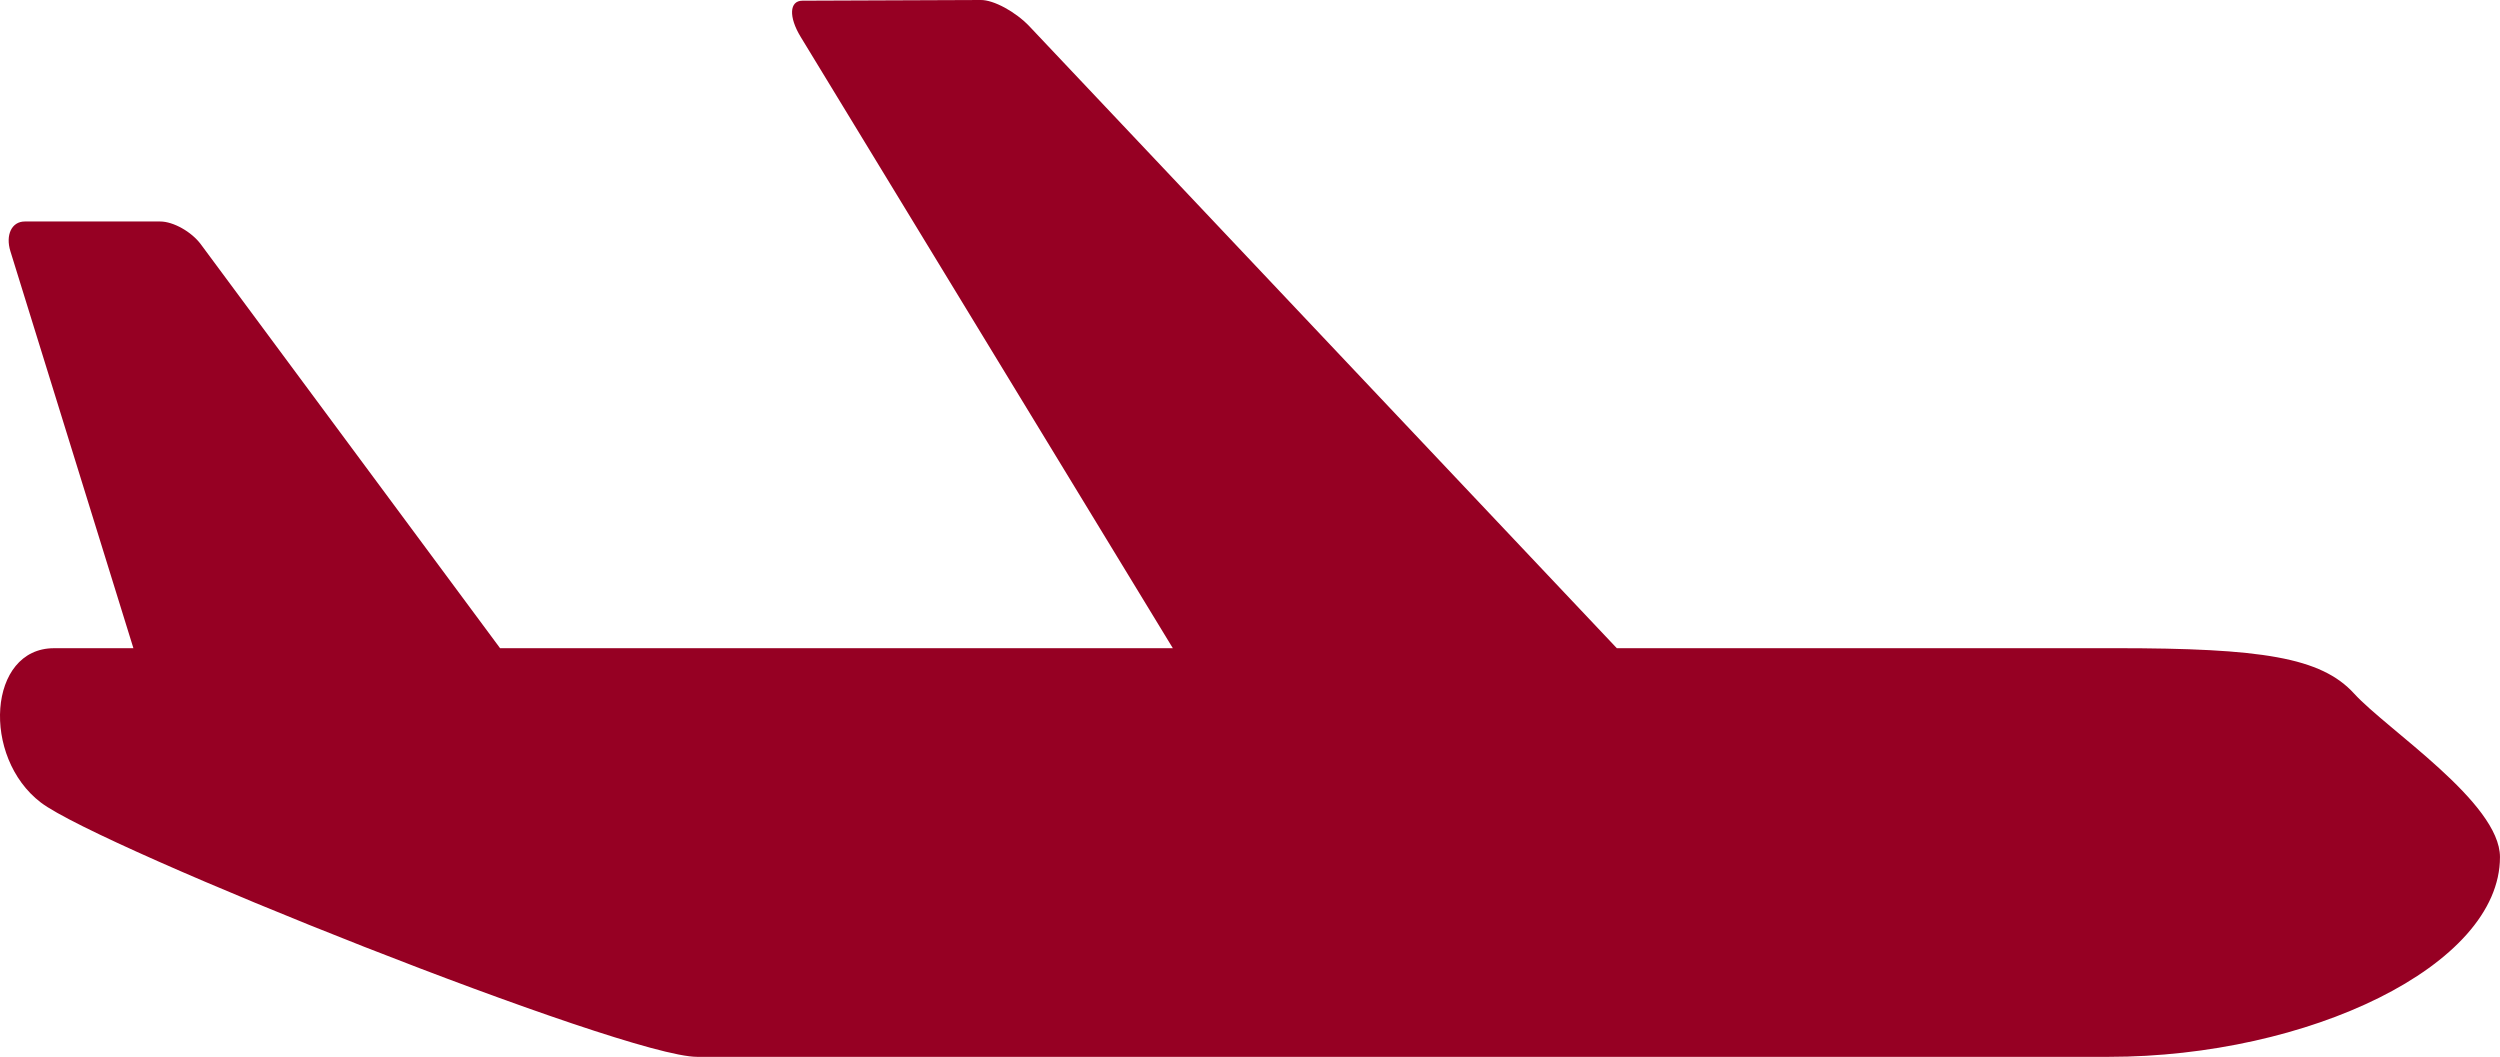
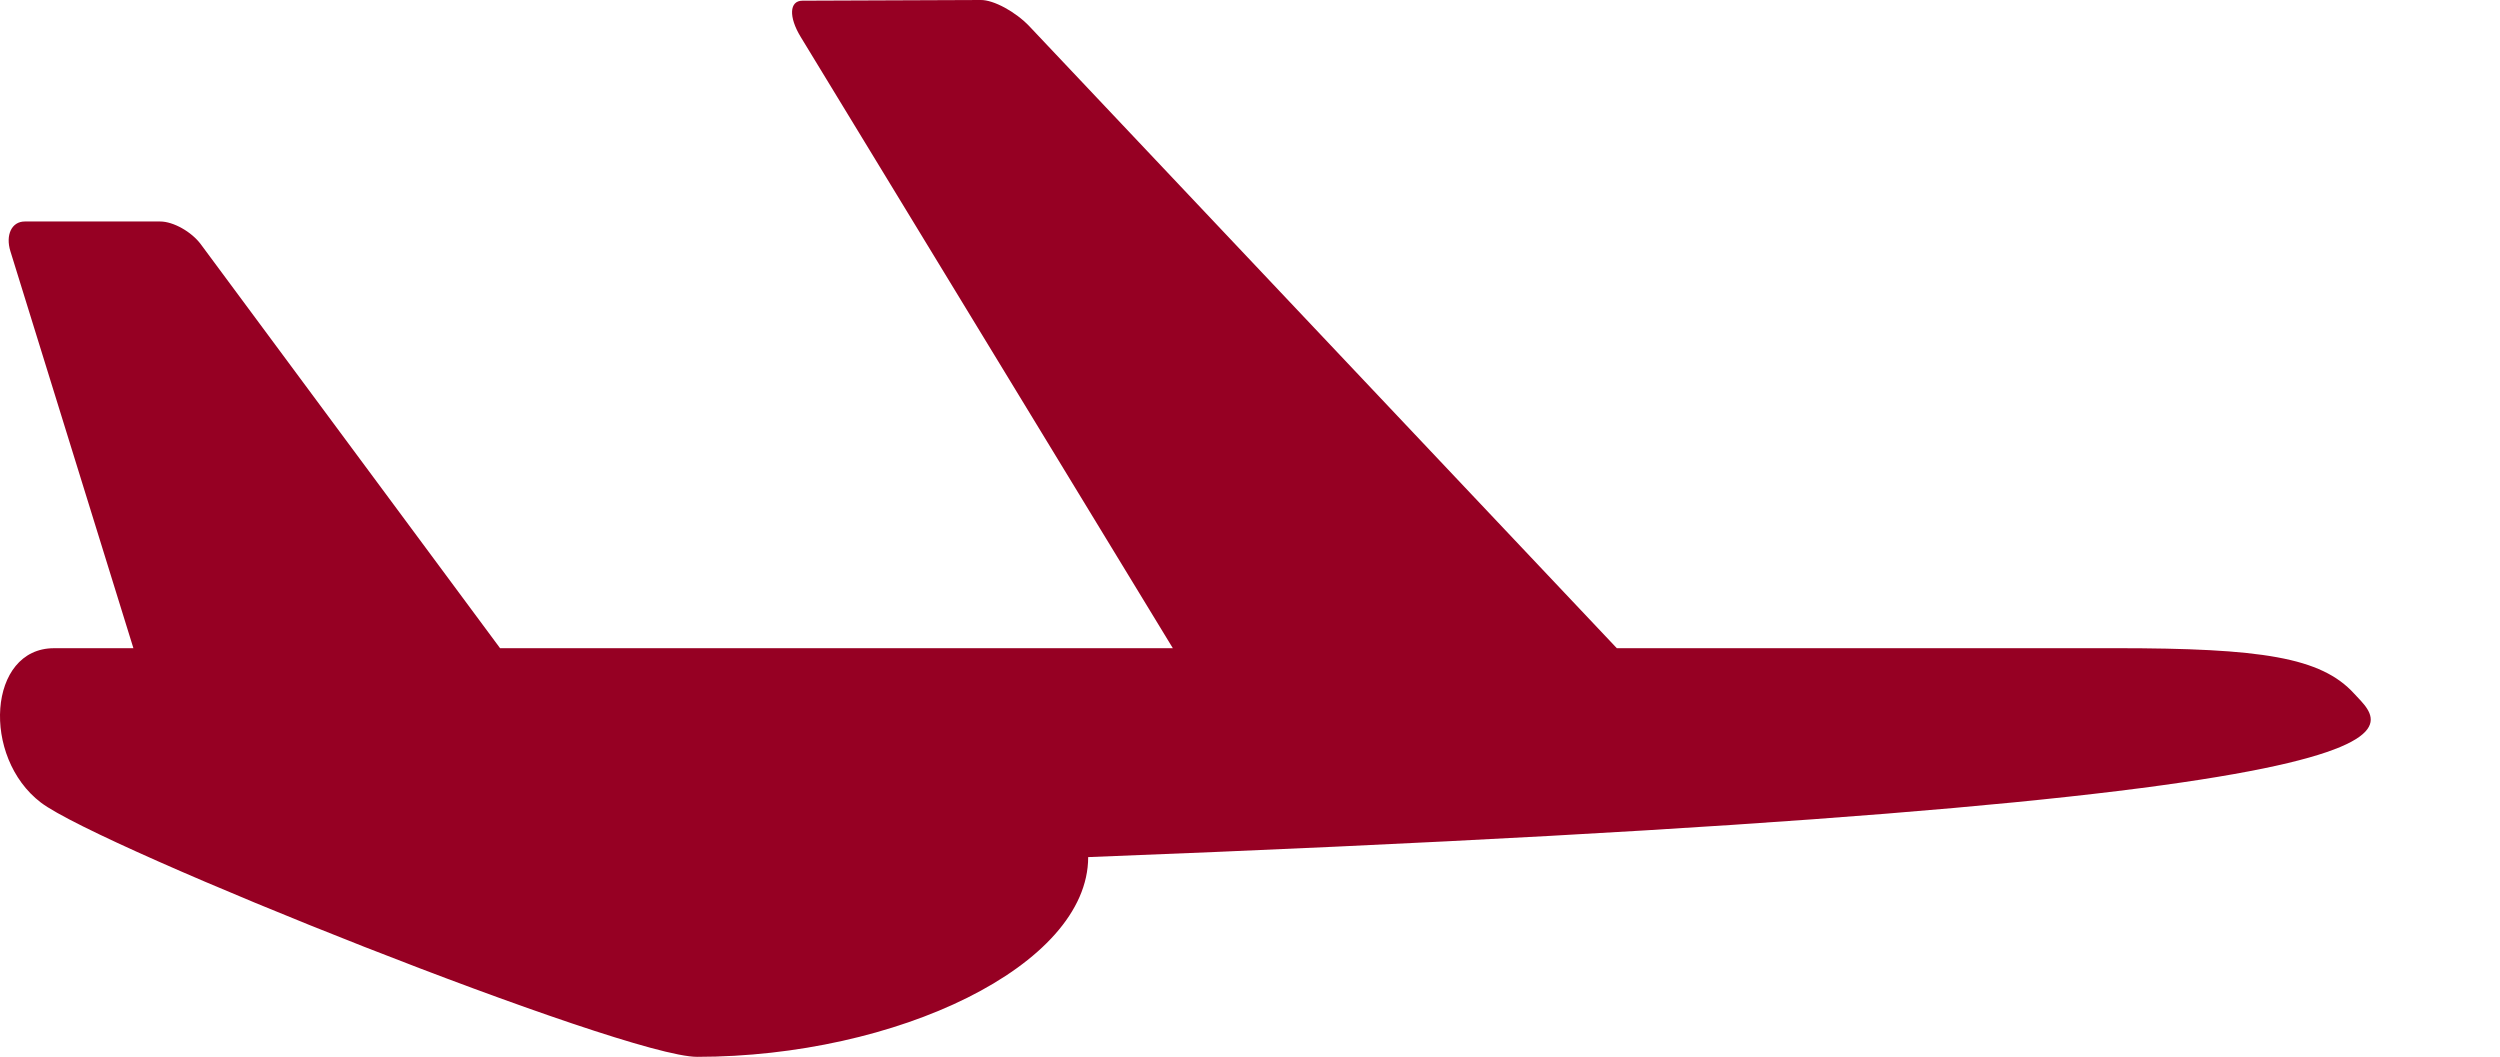
<svg xmlns="http://www.w3.org/2000/svg" width="511.996" height="216.438" viewBox="0 0 511.996 216.438">
  <g transform="translate(-0.003 -147.782)">
-     <path d="M482.123,289.829c-6.781-7.438-19-9.3-48.859-9.3H331.123L210.81,153.157c-2.813-2.953-7.3-5.406-9.953-5.375l-36.531.141c-2.672.016-2.828,3.328-.359,7.391L240.2,280.533H102.419L41.122,197.8c-1.906-2.563-5.641-4.656-8.3-4.656H5.076c-2.672,0-3.984,2.75-2.938,6.109l25.188,81.281H11.076c-13.563,0-14.906,22.313-2.7,31.609,12.219,9.3,119.469,52.078,134.391,52.078H431.9c40.734,0,80.094-18.609,80.094-40.906C512,312.157,488.92,297.266,482.123,289.829Z" fill="#960023" />
+     <path d="M482.123,289.829c-6.781-7.438-19-9.3-48.859-9.3H331.123L210.81,153.157c-2.813-2.953-7.3-5.406-9.953-5.375l-36.531.141c-2.672.016-2.828,3.328-.359,7.391L240.2,280.533H102.419L41.122,197.8c-1.906-2.563-5.641-4.656-8.3-4.656H5.076c-2.672,0-3.984,2.75-2.938,6.109l25.188,81.281H11.076c-13.563,0-14.906,22.313-2.7,31.609,12.219,9.3,119.469,52.078,134.391,52.078c40.734,0,80.094-18.609,80.094-40.906C512,312.157,488.92,297.266,482.123,289.829Z" fill="#960023" />
  </g>
</svg>